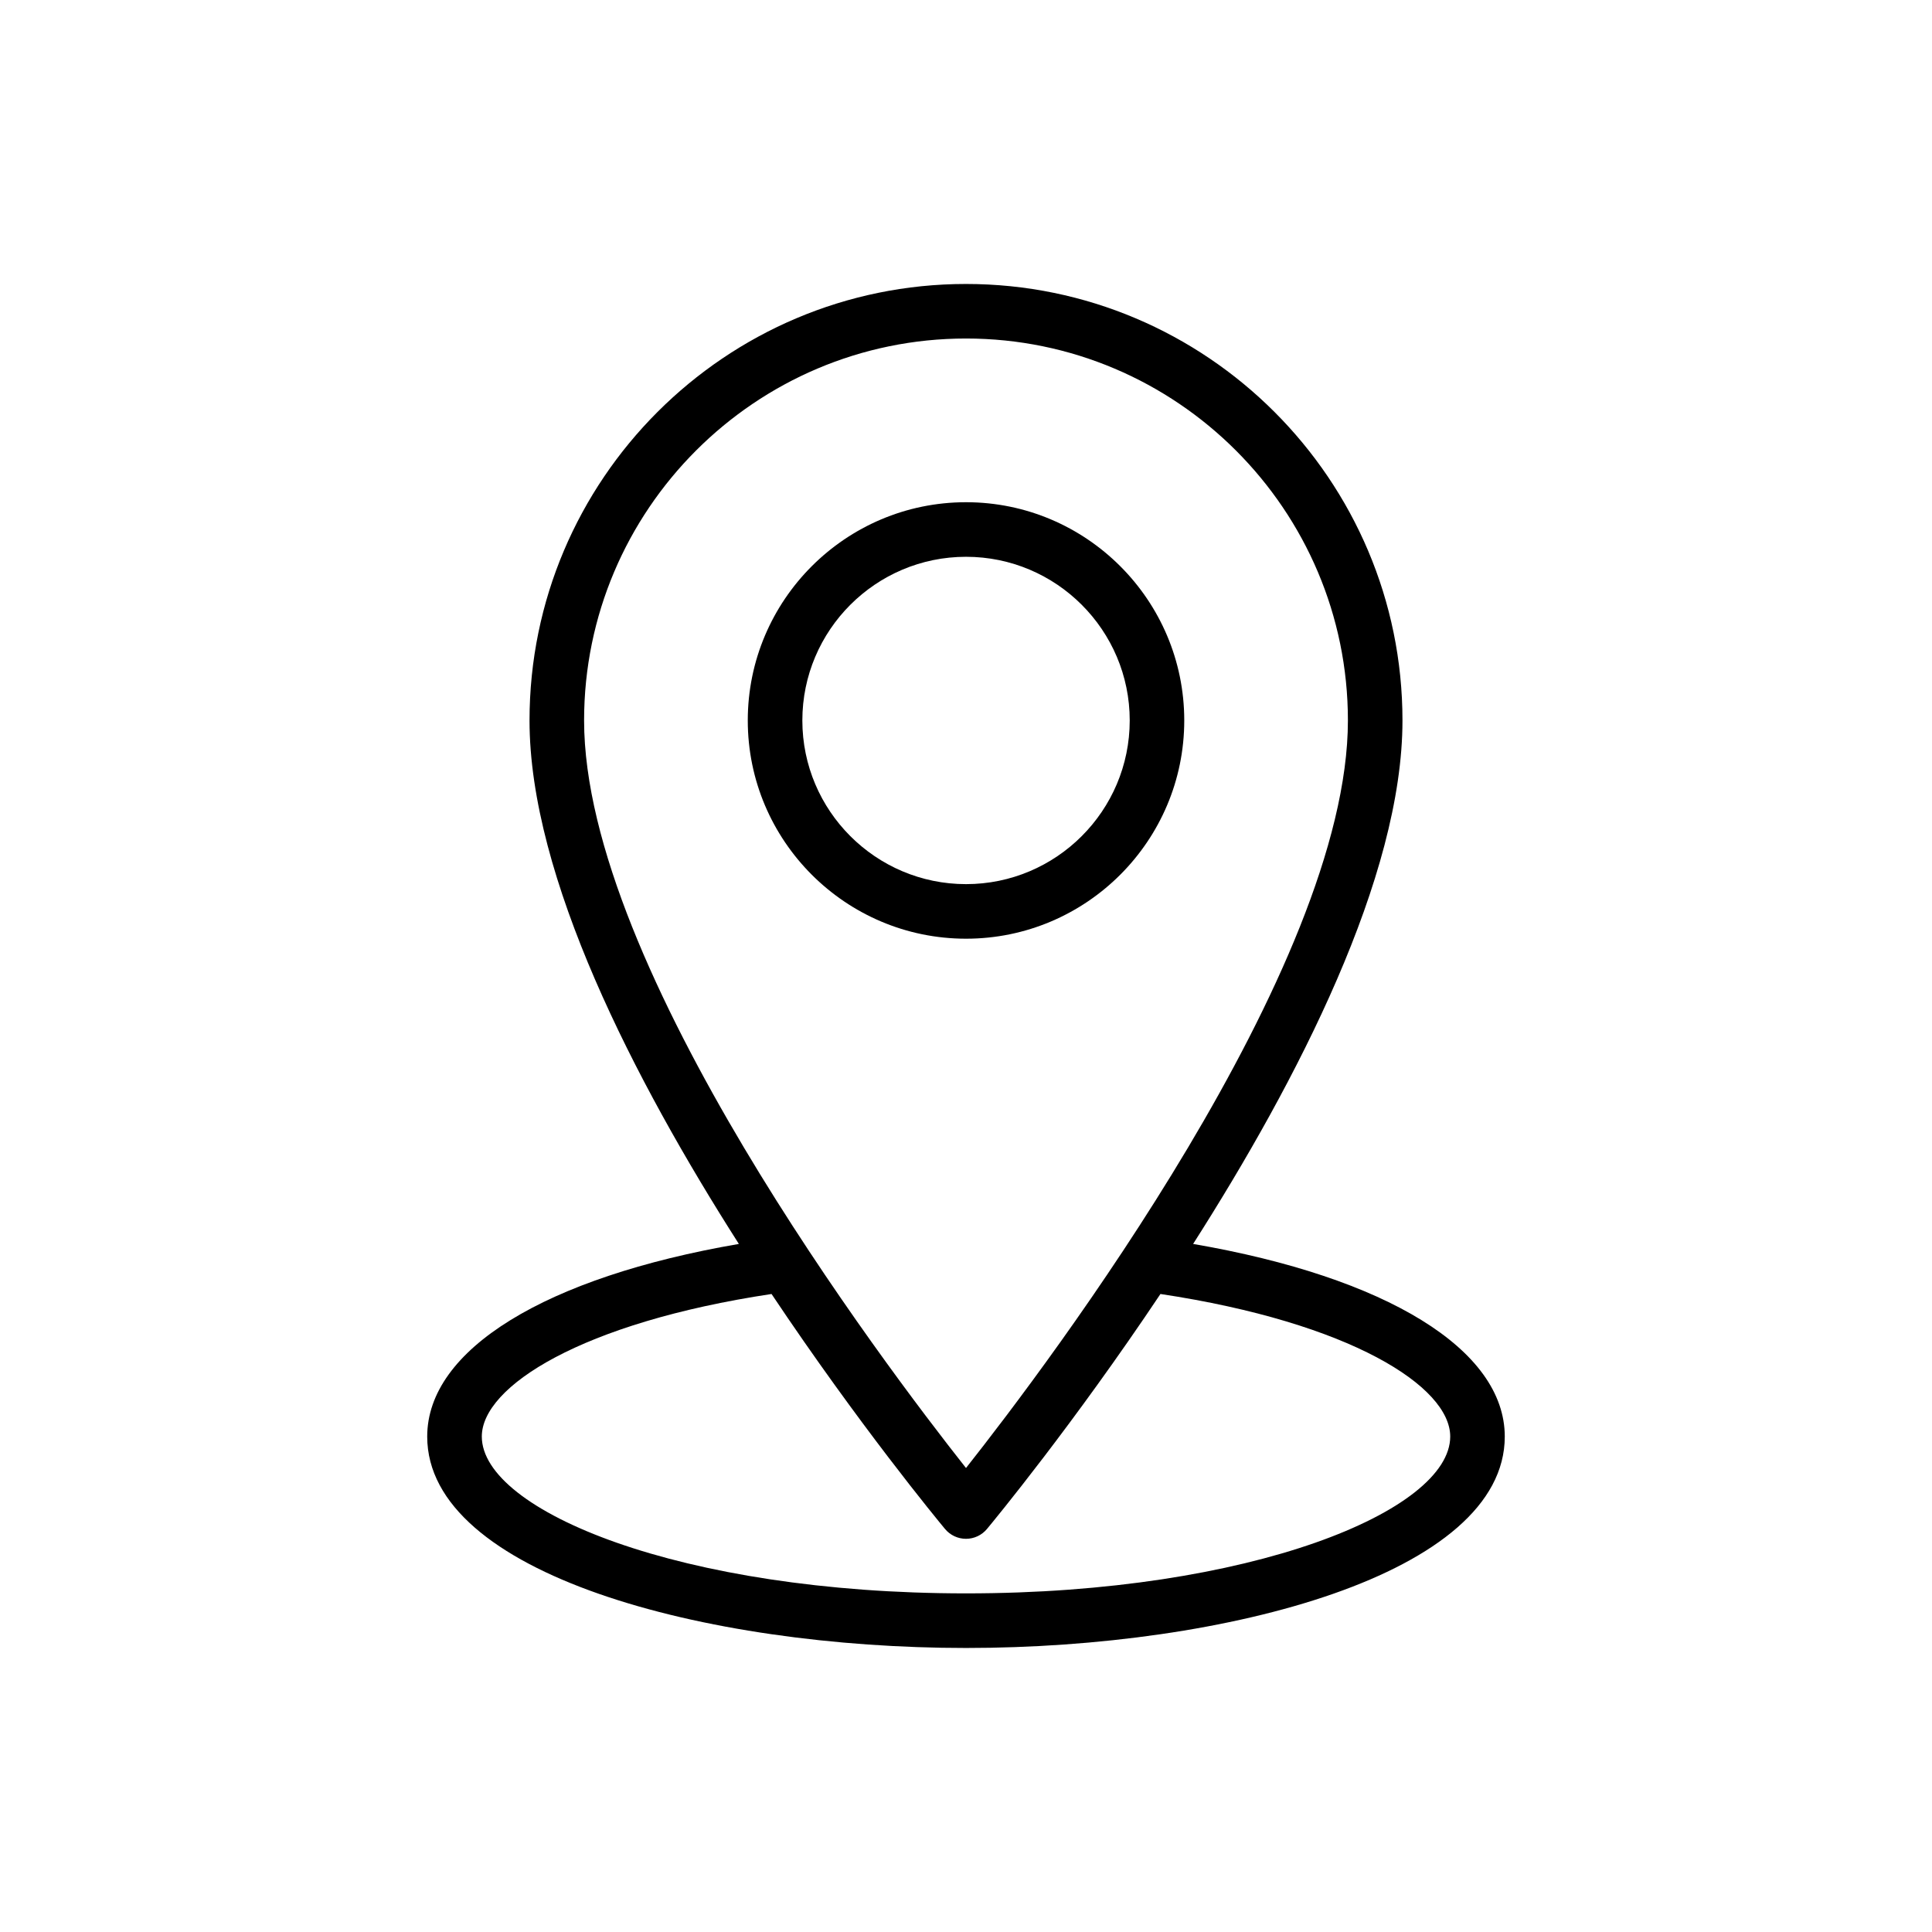
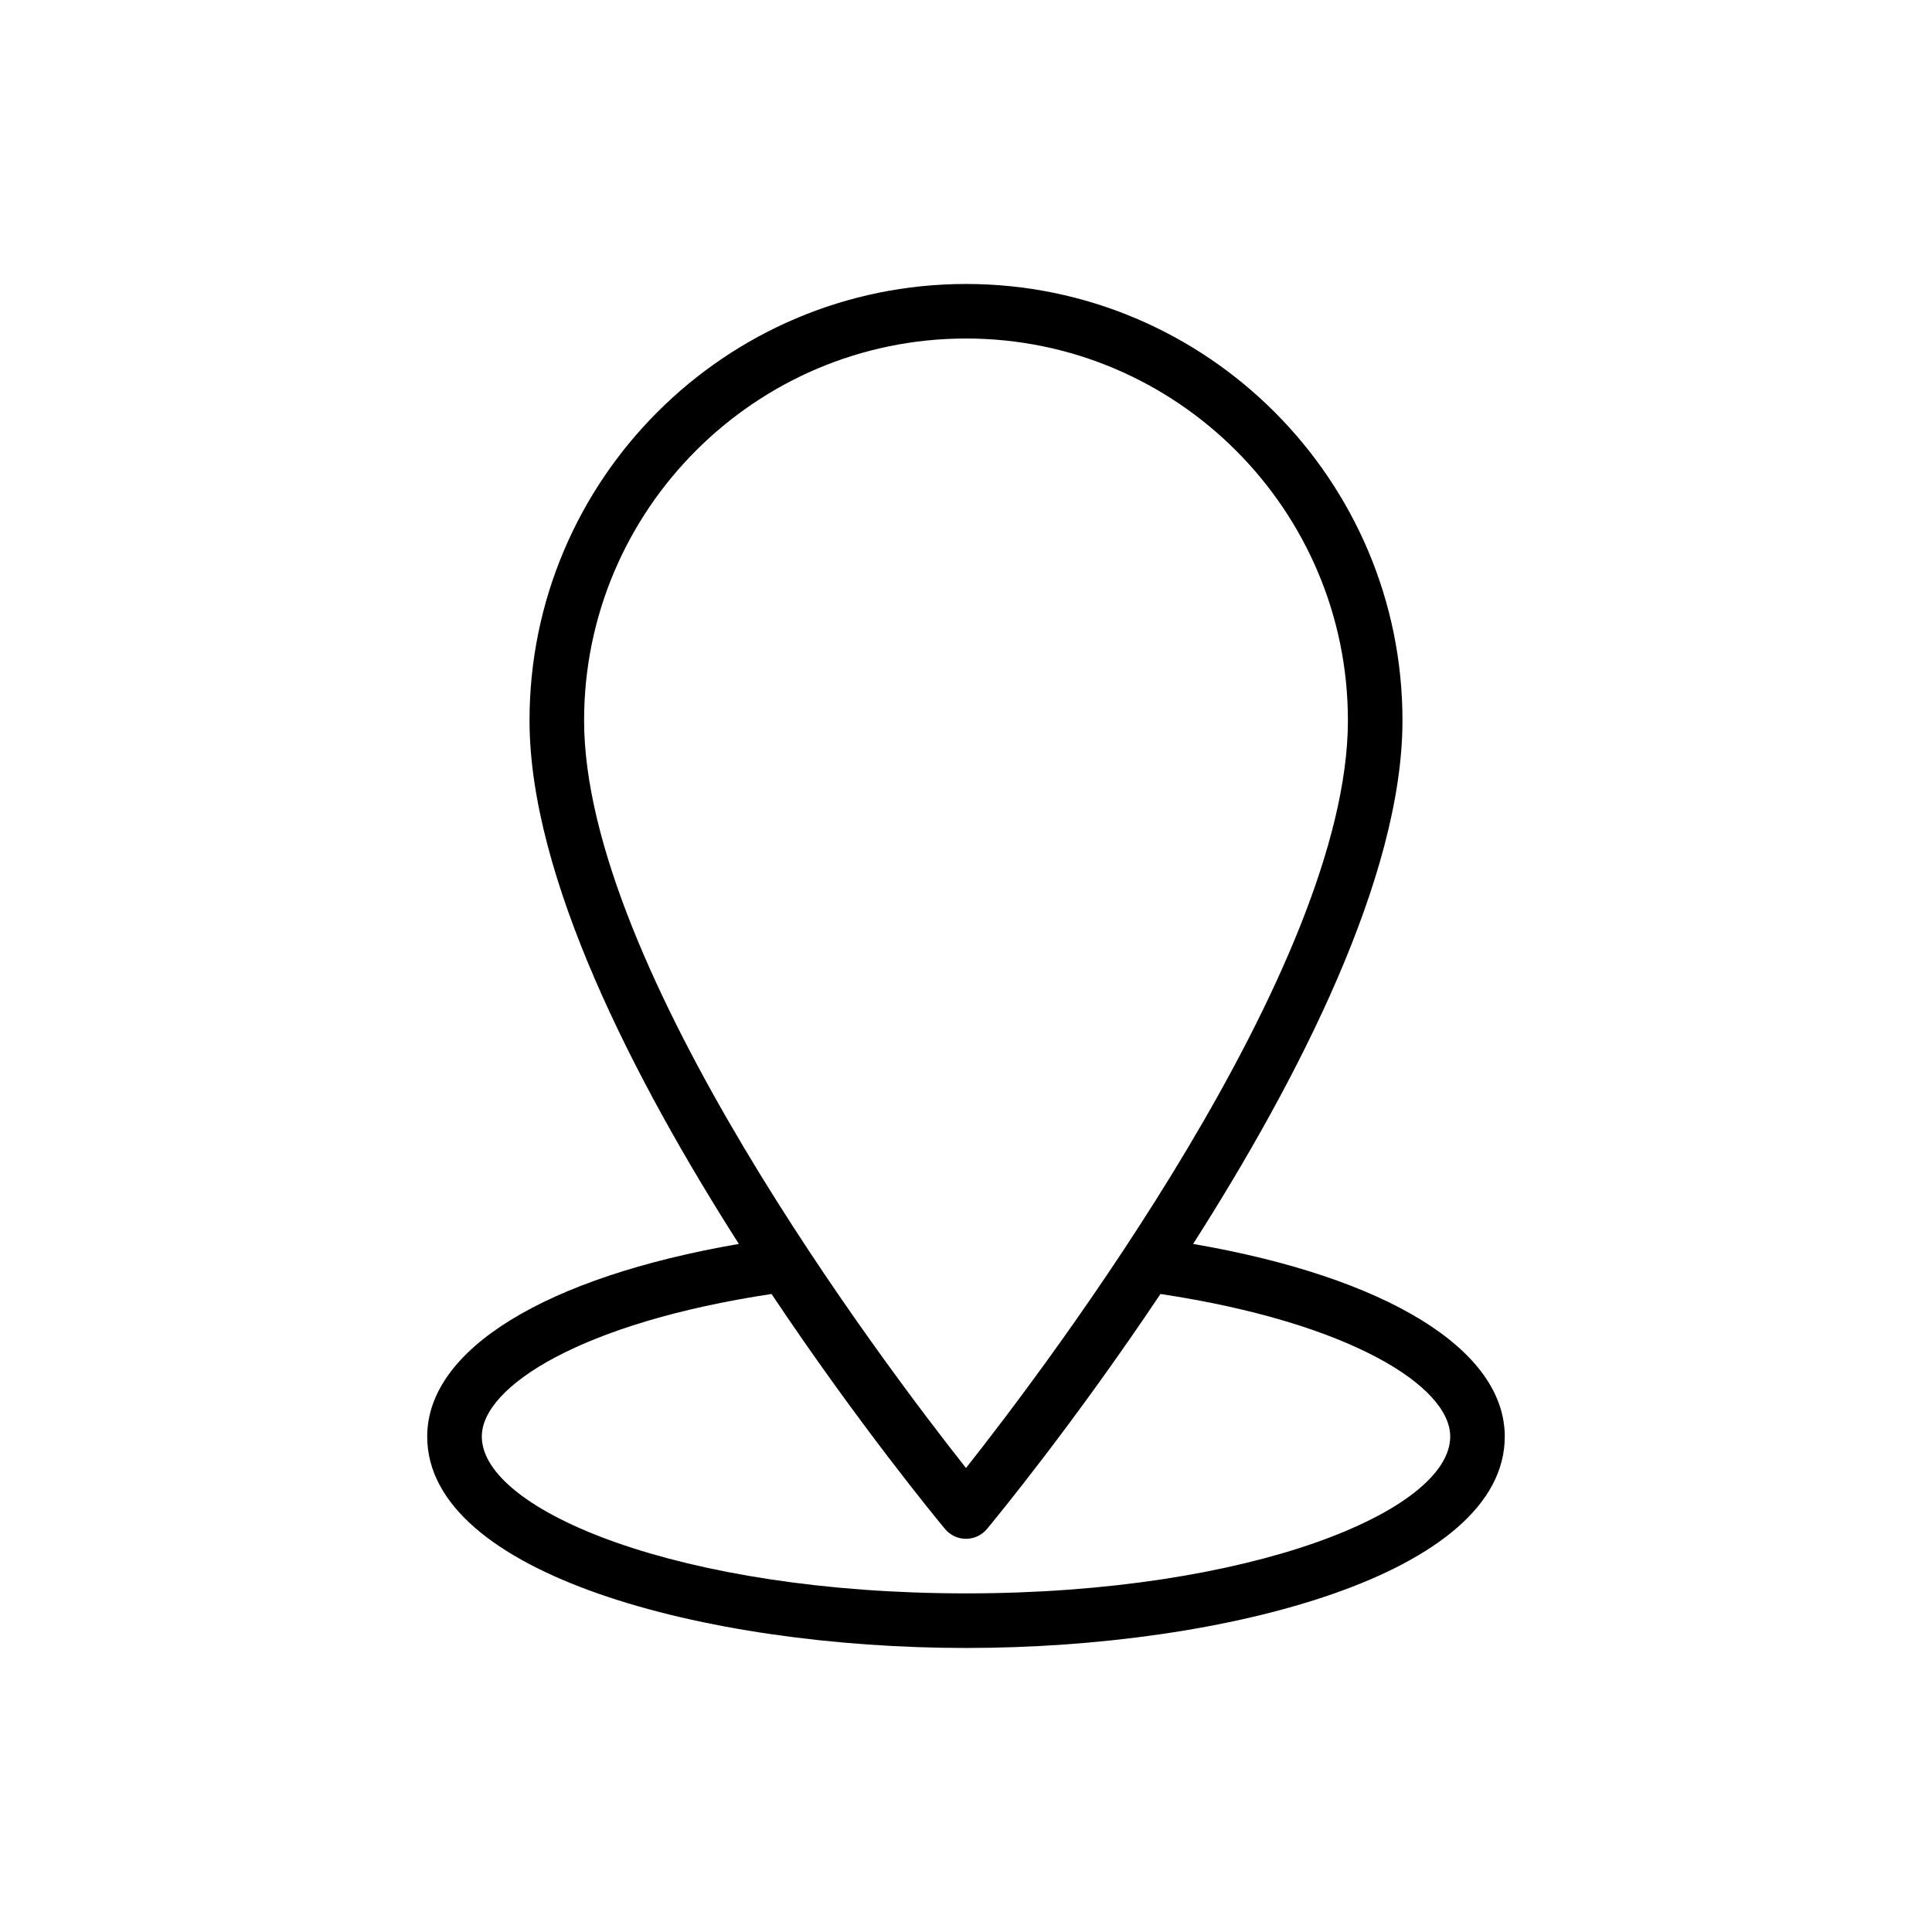
<svg xmlns="http://www.w3.org/2000/svg" fill="#000000" width="800px" height="800px" version="1.1" viewBox="144 144 512 512">
  <g>
-     <path d="m457.84 334.93c0-31.891-25.945-57.836-57.836-57.836s-57.836 25.945-57.836 57.836 25.945 57.836 57.836 57.836 57.836-25.945 57.836-57.836zm-101.21 0c0-23.918 19.457-43.375 43.379-43.375 23.918 0 43.379 19.457 43.379 43.375-0.004 23.918-19.461 43.375-43.379 43.375-23.922 0-43.379-19.457-43.379-43.375z" />
    <path d="m400 580.73c69.219 0 142.78-19.637 142.78-56.027 0-23.07-31.344-42.223-82.59-51.047 27.684-43.383 55.48-97.246 55.48-138.73 0-63.781-51.891-115.67-115.67-115.67s-115.67 51.891-115.67 115.67c0 41.48 27.797 95.344 55.477 138.73-51.246 8.824-82.59 27.977-82.59 51.047 0 36.391 73.566 56.027 142.79 56.027zm0-347.02c55.809 0 101.21 45.402 101.21 101.21 0 65.508-79.277 170.36-101.21 198.12-21.941-27.758-101.21-132.58-101.21-198.12 0-55.809 45.402-101.21 101.21-101.21zm-51.535 253.21c23.094 34.559 44.023 59.93 45.973 62.273 1.375 1.652 3.41 2.609 5.562 2.609 2.148 0 4.188-0.957 5.559-2.609 1.949-2.344 22.879-27.715 45.973-62.273 50.387 7.598 76.793 24.535 76.793 37.773 0 19.664-52.699 41.57-128.32 41.57s-128.32-21.906-128.32-41.57c0-13.238 26.402-30.176 76.789-37.773z" />
  </g>
</svg>